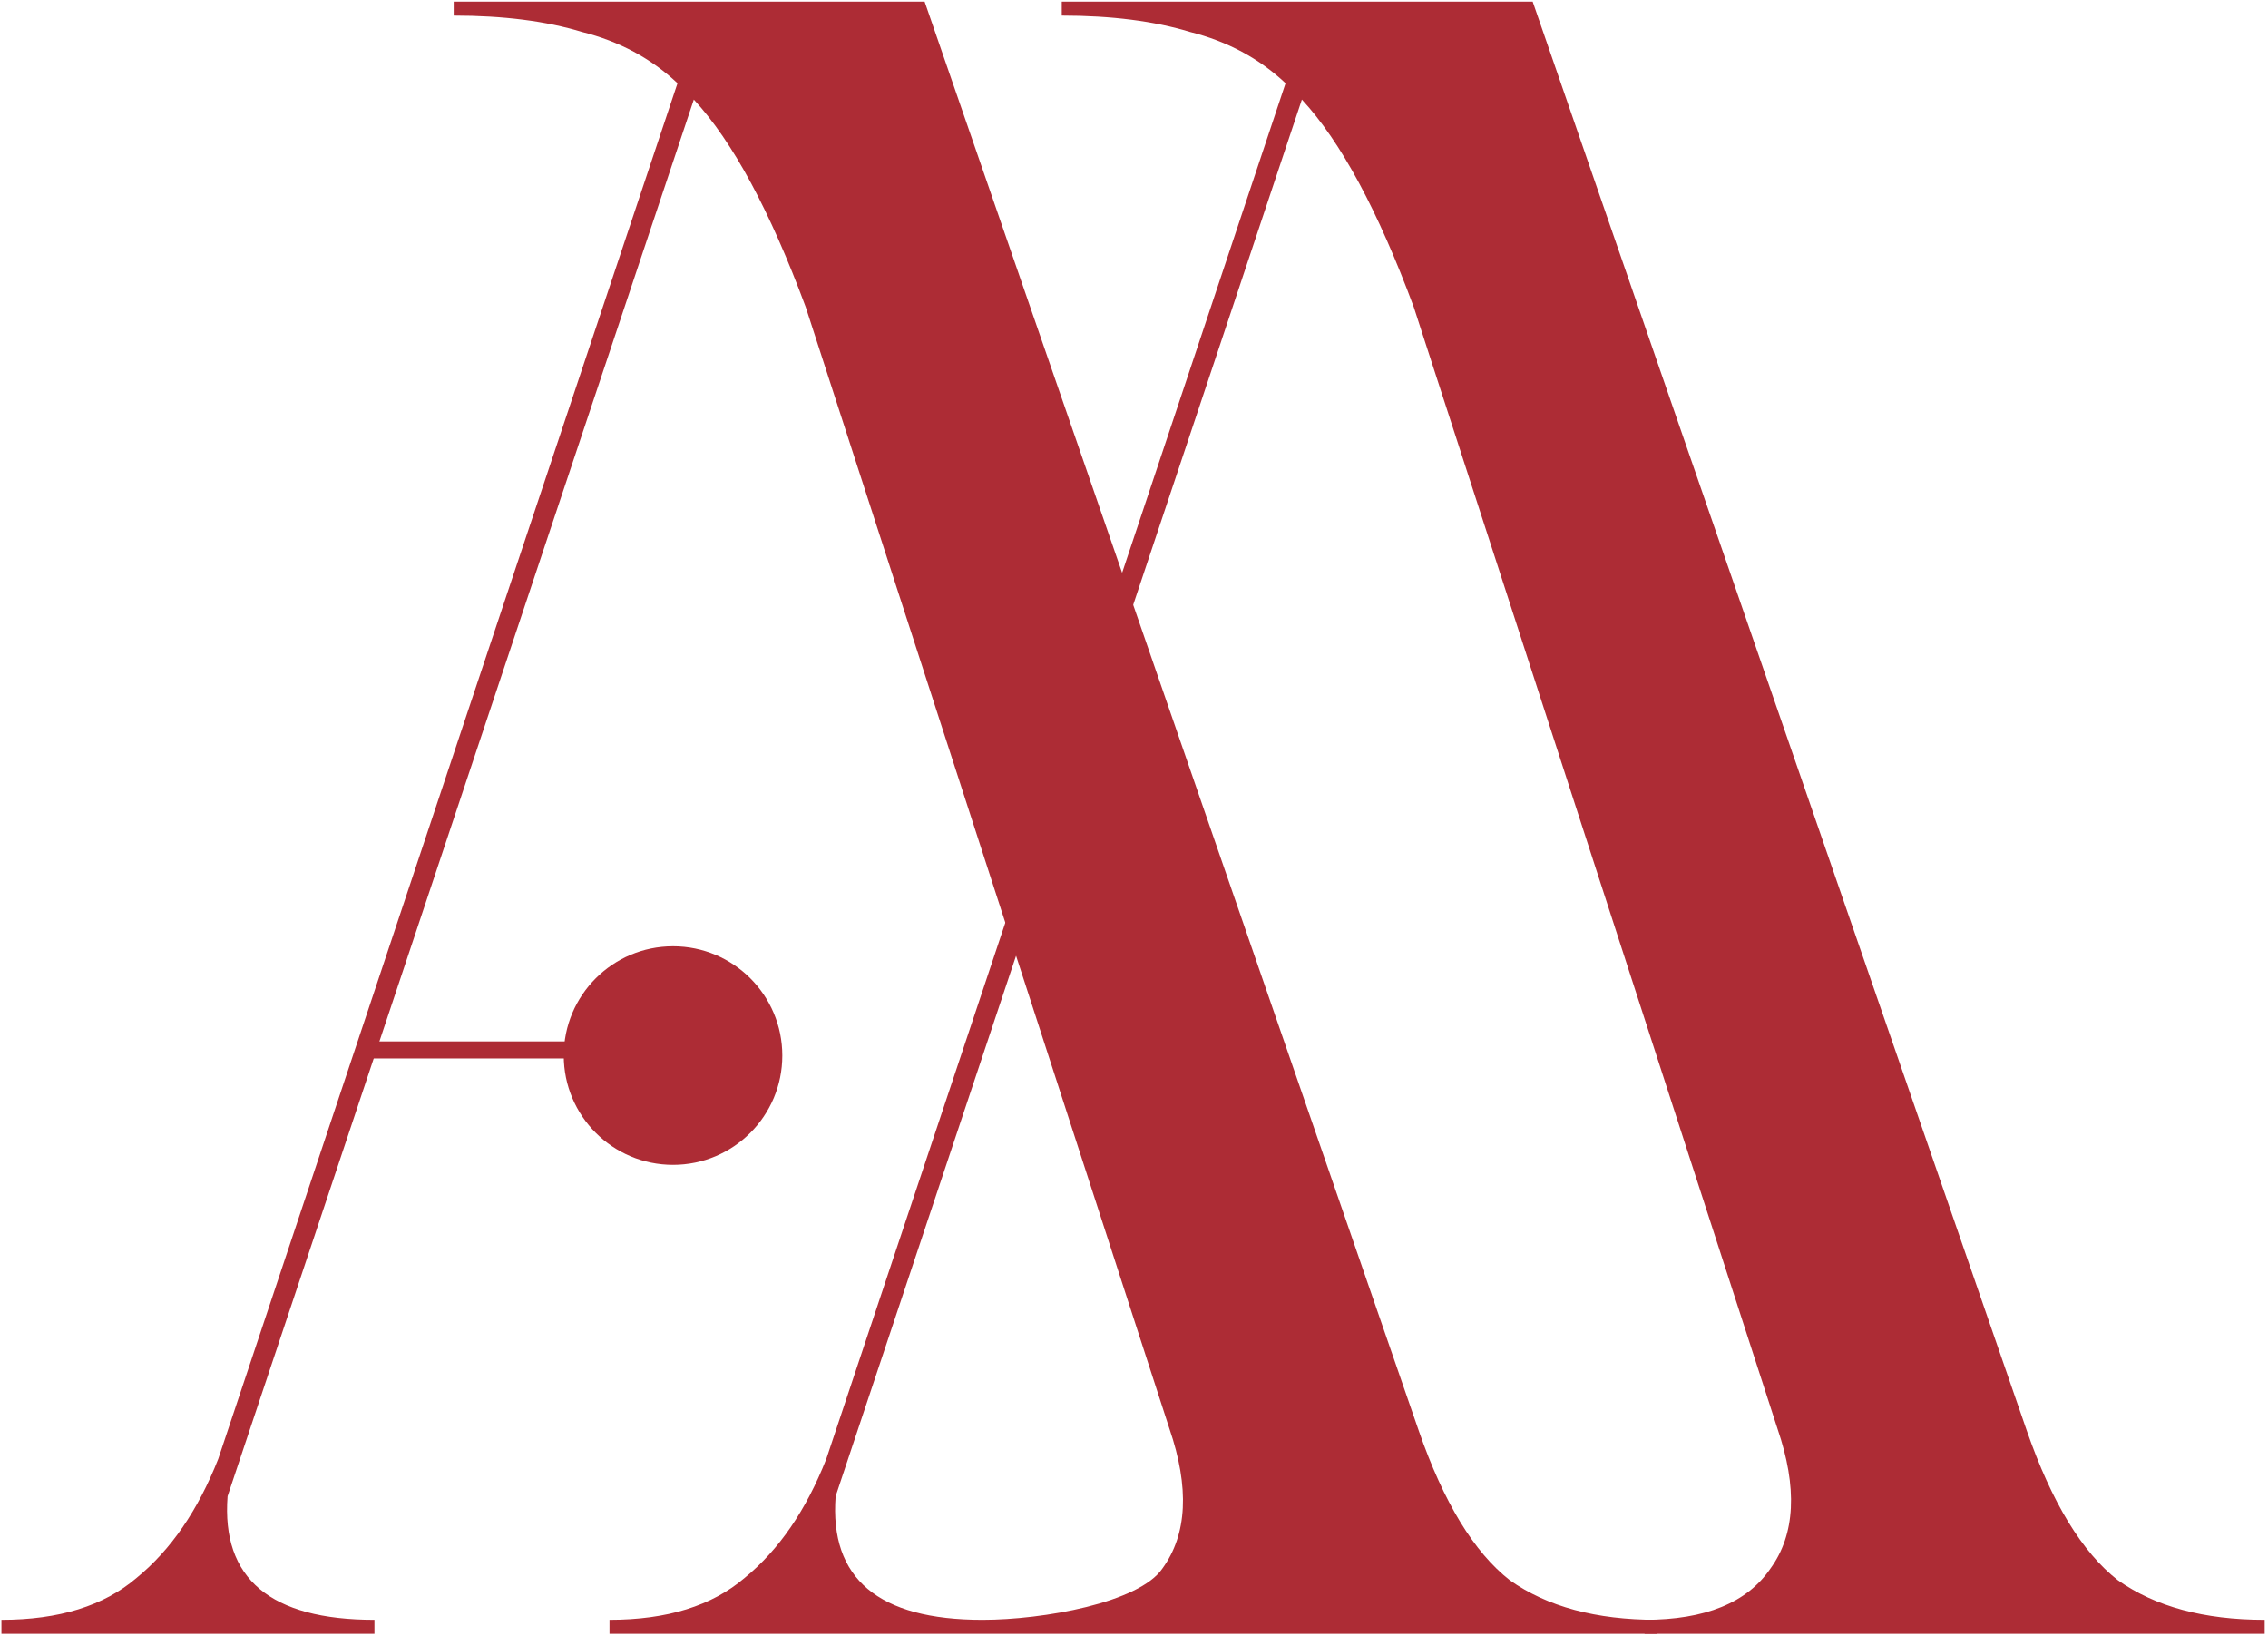
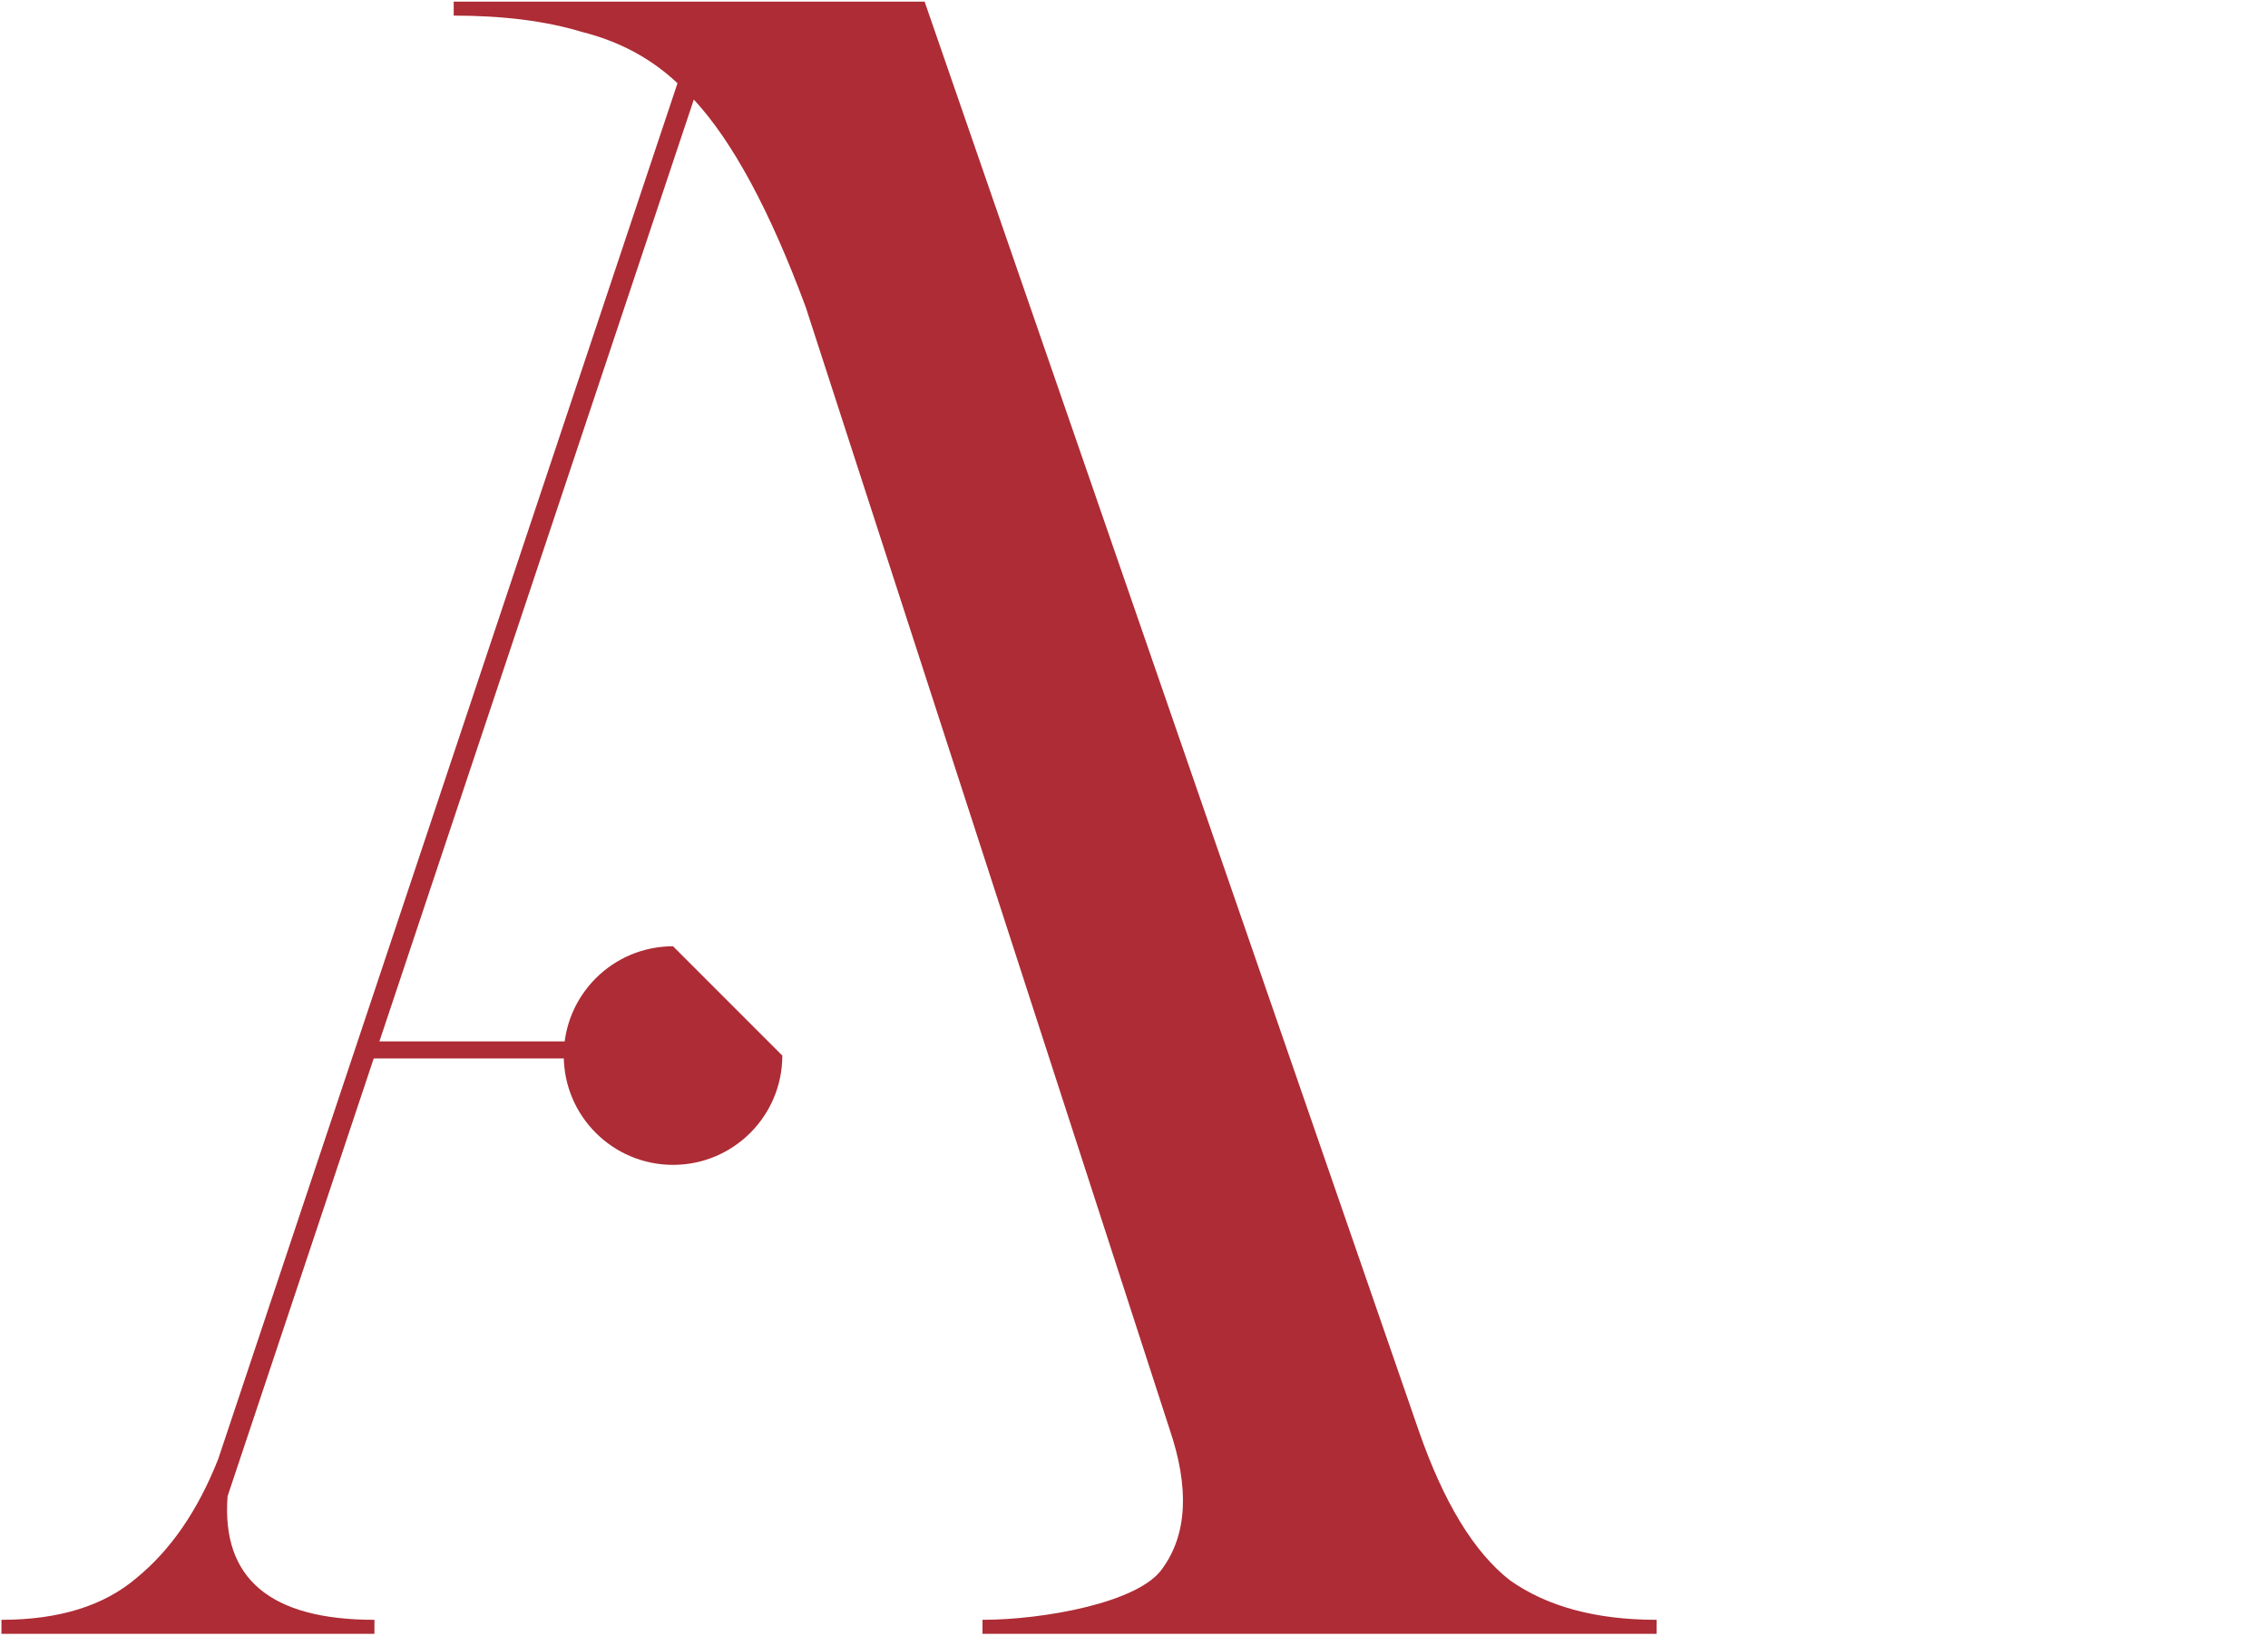
<svg xmlns="http://www.w3.org/2000/svg" width="484" height="349" viewBox="0 0 484 349" fill="none">
-   <path d="M176.337 311.28L274.343 17.758C268.705 12.451 261.906 8.803 253.946 6.813C246.318 4.491 237.197 3.33 226.584 3.33V0.345H327.078L432.547 305.31C437.853 320.566 444.321 331.179 451.949 337.149C459.909 342.788 470.356 345.607 483.291 345.607V348.592H350.957V345.607C363.892 345.607 372.847 341.958 377.822 334.662C383.129 327.365 383.626 317.415 379.315 304.812L301.705 65.517C294.077 44.954 286.117 30.195 277.826 21.24L178.327 319.24C177 336.818 187.447 345.607 209.669 345.607V348.592H130.07V345.607C142.341 345.607 151.959 342.622 158.924 336.652C166.221 330.682 172.025 322.225 176.337 311.28Z" fill="#AD2C35" />
  <path d="M46.576 311.28L144.582 17.758C138.944 12.451 132.145 8.803 124.185 6.813C116.557 4.491 107.436 3.33 96.823 3.33V0.345H197.317L302.786 305.31C308.092 320.566 314.56 331.179 322.188 337.149C330.148 342.788 340.595 345.607 353.53 345.607V348.592H209.669V345.607C222.604 345.607 243.086 341.958 248.061 334.662C253.368 327.365 253.865 317.415 249.554 304.812L171.944 65.517C164.316 44.954 156.356 30.195 148.065 21.24L48.566 319.24C47.239 336.818 57.686 345.607 79.908 345.607V348.592H0.309V345.607C12.58 345.607 22.198 342.622 29.163 336.652C36.46 330.682 42.264 322.225 46.576 311.28Z" fill="#AD2C35" />
-   <path d="M166.949 225.218C166.949 238.097 156.509 248.538 143.629 248.538C130.75 248.538 120.309 238.097 120.309 225.218C120.309 212.339 130.75 201.898 143.629 201.898C156.509 201.898 166.949 212.339 166.949 225.218Z" fill="#AD2C35" />
+   <path d="M166.949 225.218C166.949 238.097 156.509 248.538 143.629 248.538C130.75 248.538 120.309 238.097 120.309 225.218C120.309 212.339 130.75 201.898 143.629 201.898Z" fill="#AD2C35" />
  <path d="M76.683 222.195H133.055V225.832H76.683V222.195Z" fill="#AD2C35" />
</svg>